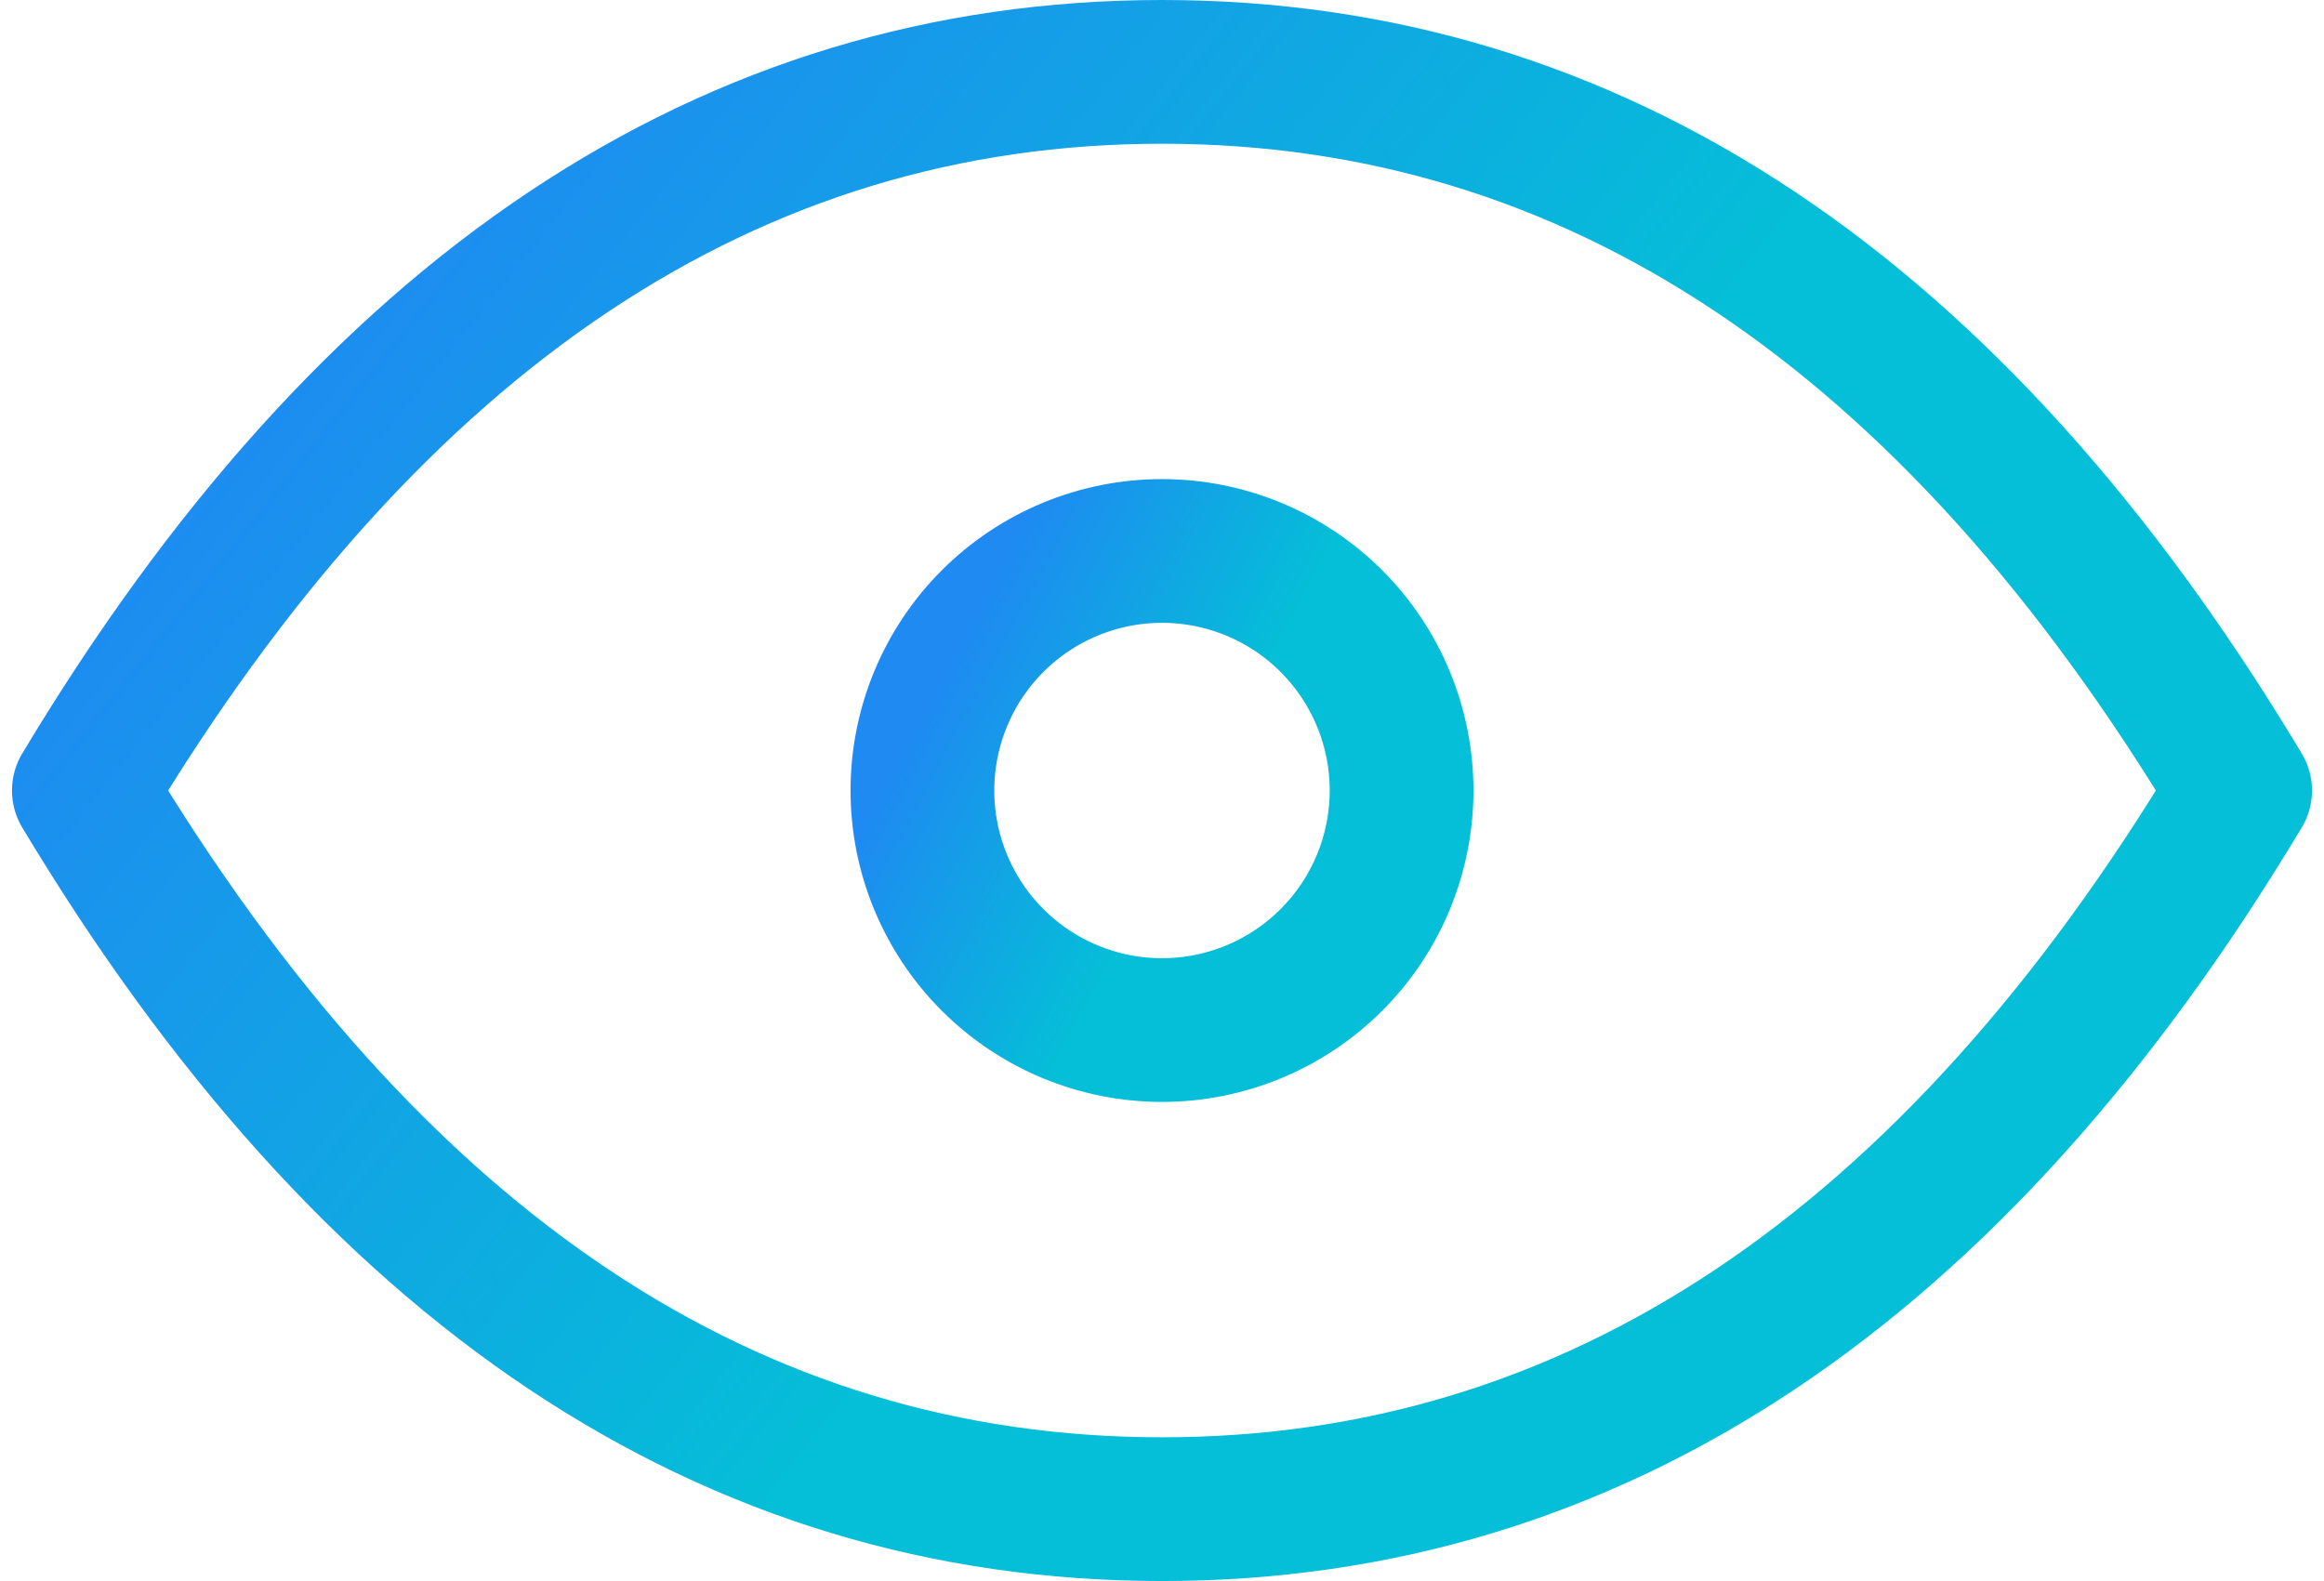
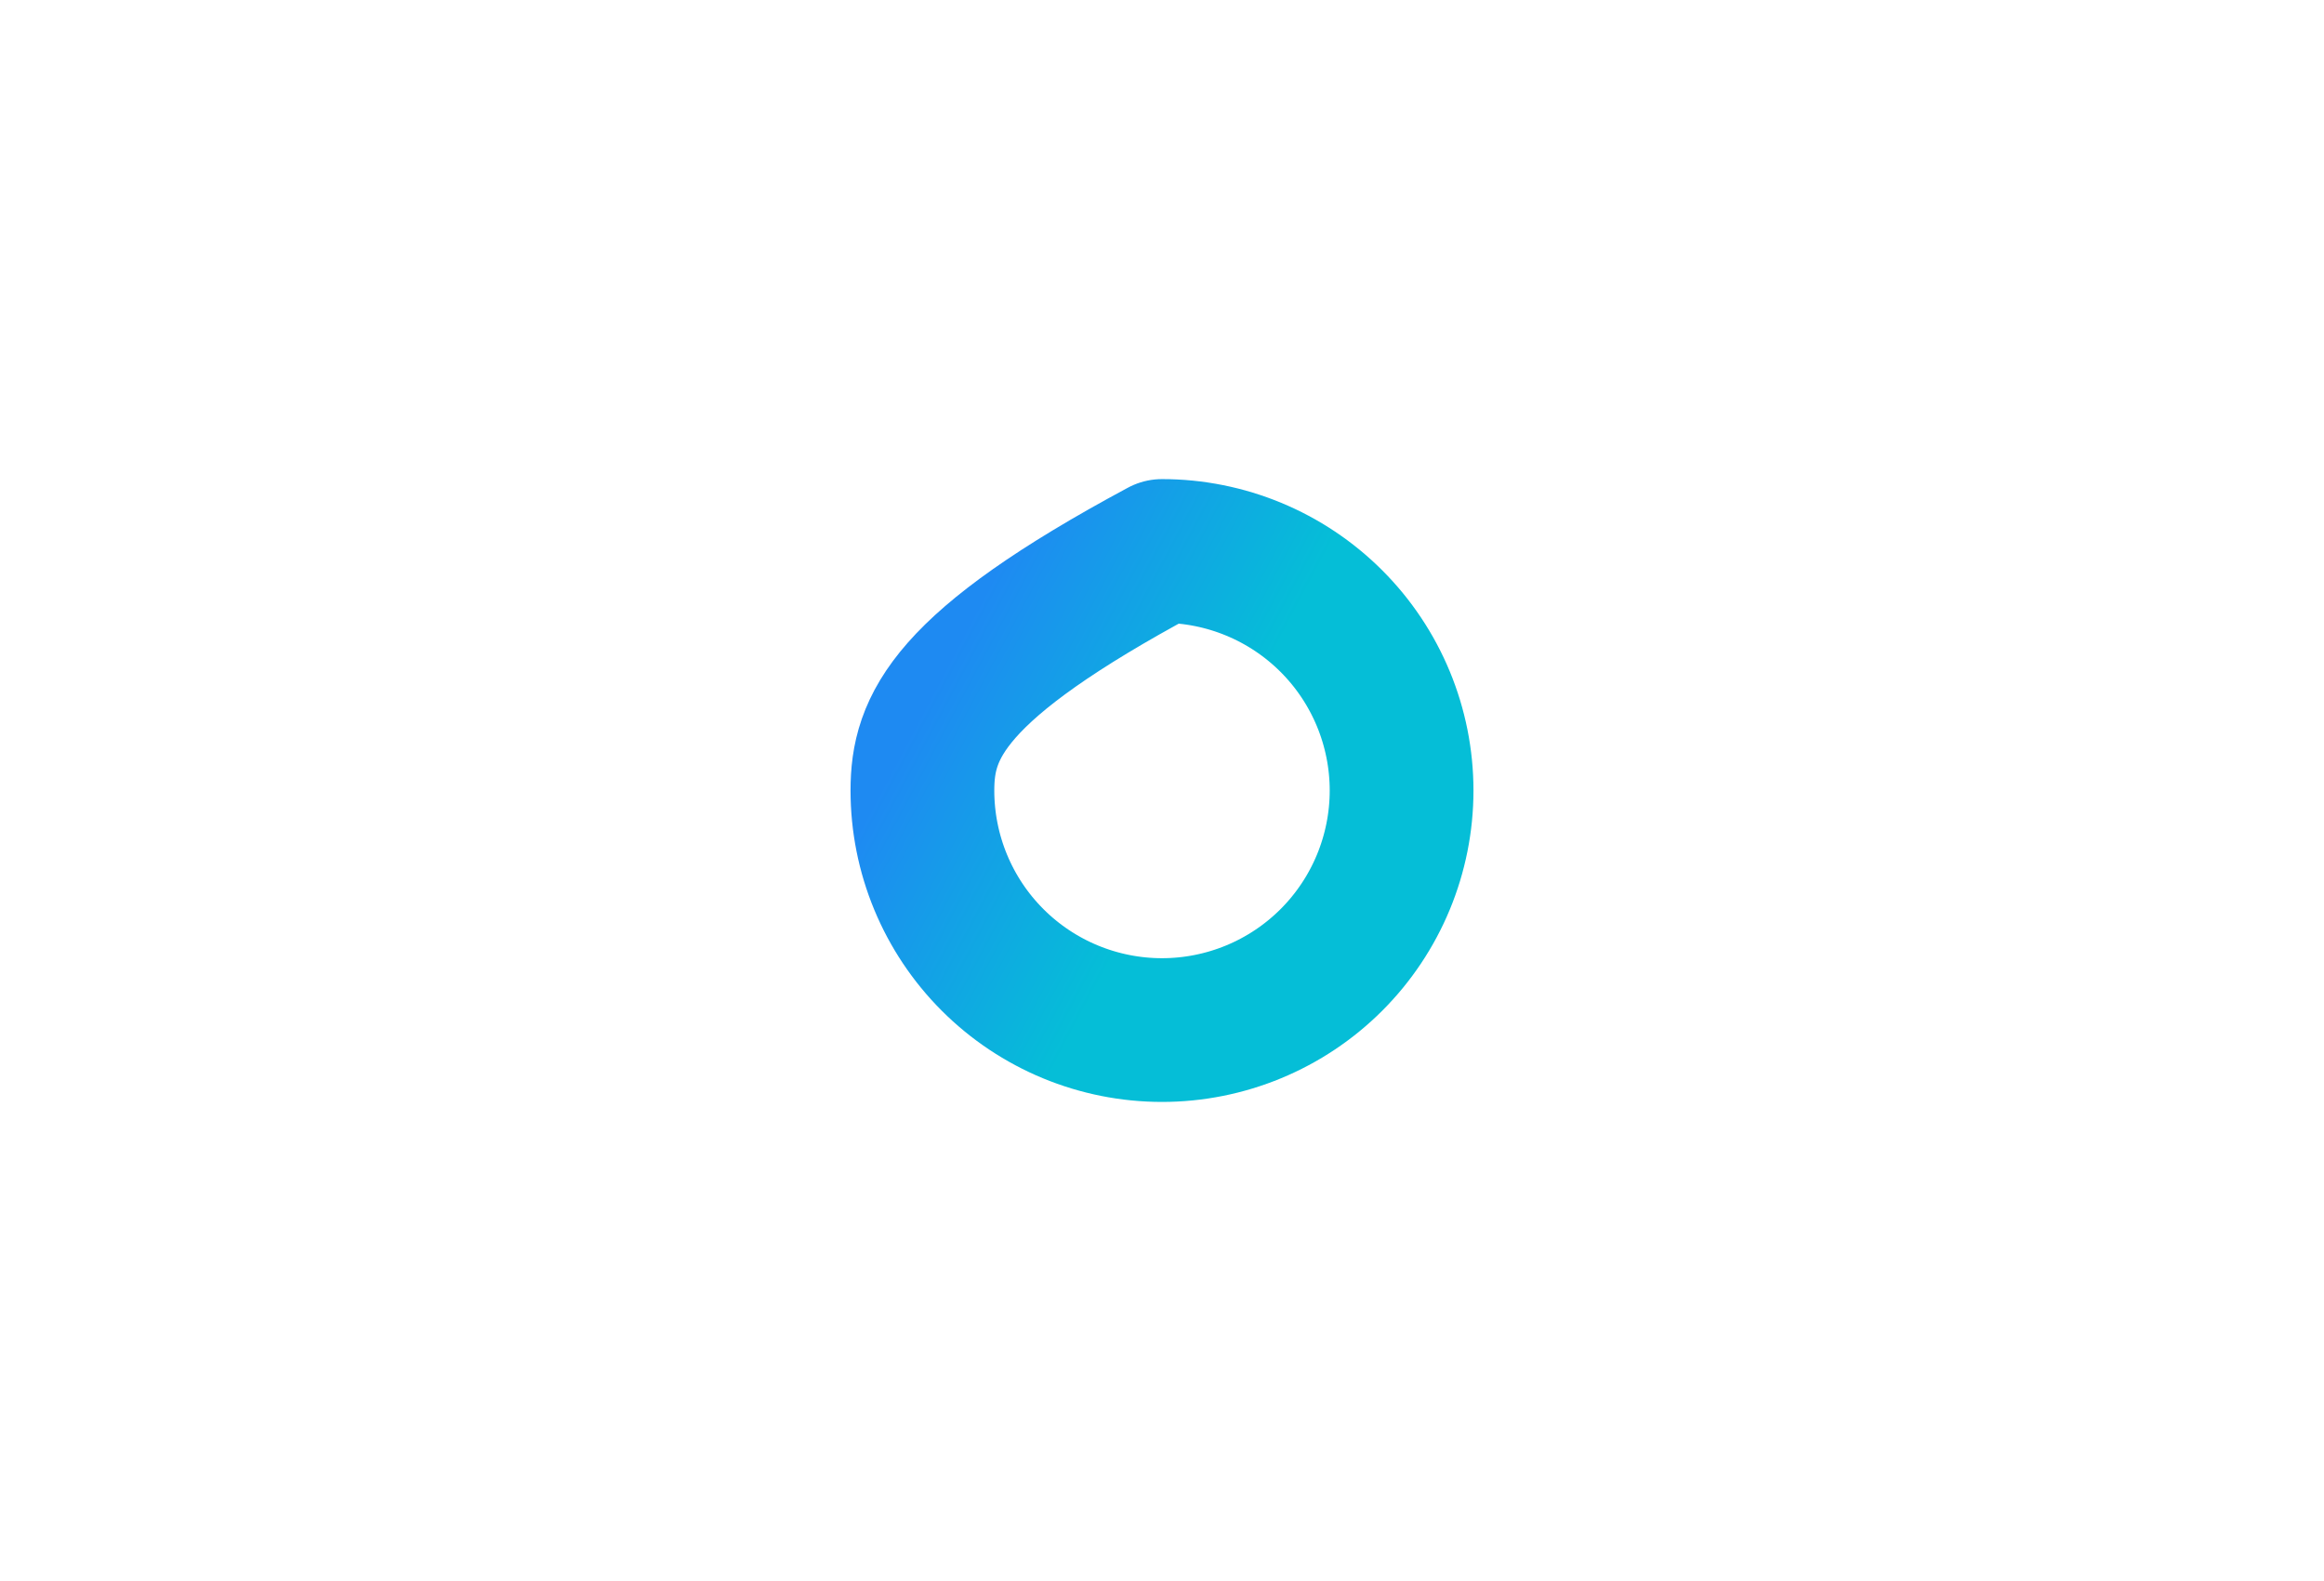
<svg xmlns="http://www.w3.org/2000/svg" width="97" height="66" viewBox="0 0 97 66" fill="none">
-   <path d="M38.5 33C38.5 35.652 39.554 38.196 41.429 40.071C43.304 41.946 45.848 43 48.5 43C51.152 43 53.696 41.946 55.571 40.071C57.446 38.196 58.5 35.652 58.5 33C58.5 30.348 57.446 27.804 55.571 25.929C53.696 24.054 51.152 23 48.5 23C45.848 23 43.304 24.054 41.429 25.929C39.554 27.804 38.5 30.348 38.5 33Z" stroke="url(#paint0_linear_81_12724)" stroke-width="6" stroke-linecap="round" stroke-linejoin="round" />
-   <path d="M93.5 33C81.5 53 66.5 63 48.5 63C30.5 63 15.5 53 3.5 33C15.5 13 30.5 3 48.5 3C66.5 3 81.5 13 93.5 33Z" stroke="url(#paint1_linear_81_12724)" stroke-width="6" stroke-linecap="round" stroke-linejoin="round" />
+   <path d="M38.5 33C38.5 35.652 39.554 38.196 41.429 40.071C43.304 41.946 45.848 43 48.5 43C51.152 43 53.696 41.946 55.571 40.071C57.446 38.196 58.5 35.652 58.5 33C58.5 30.348 57.446 27.804 55.571 25.929C53.696 24.054 51.152 23 48.5 23C39.554 27.804 38.5 30.348 38.5 33Z" stroke="url(#paint0_linear_81_12724)" stroke-width="6" stroke-linecap="round" stroke-linejoin="round" />
  <defs>
    <linearGradient id="paint0_linear_81_12724" x1="38.733" y1="29.2" x2="49.226" y2="34.759" gradientUnits="userSpaceOnUse">
      <stop stop-color="#1E8AF2" />
      <stop offset="1" stop-color="#05BED7" />
    </linearGradient>
    <linearGradient id="paint1_linear_81_12724" x1="4.55" y1="21.6" x2="41.614" y2="51.055" gradientUnits="userSpaceOnUse">
      <stop stop-color="#1E8AF2" />
      <stop offset="1" stop-color="#05BED7" />
    </linearGradient>
  </defs>
</svg>